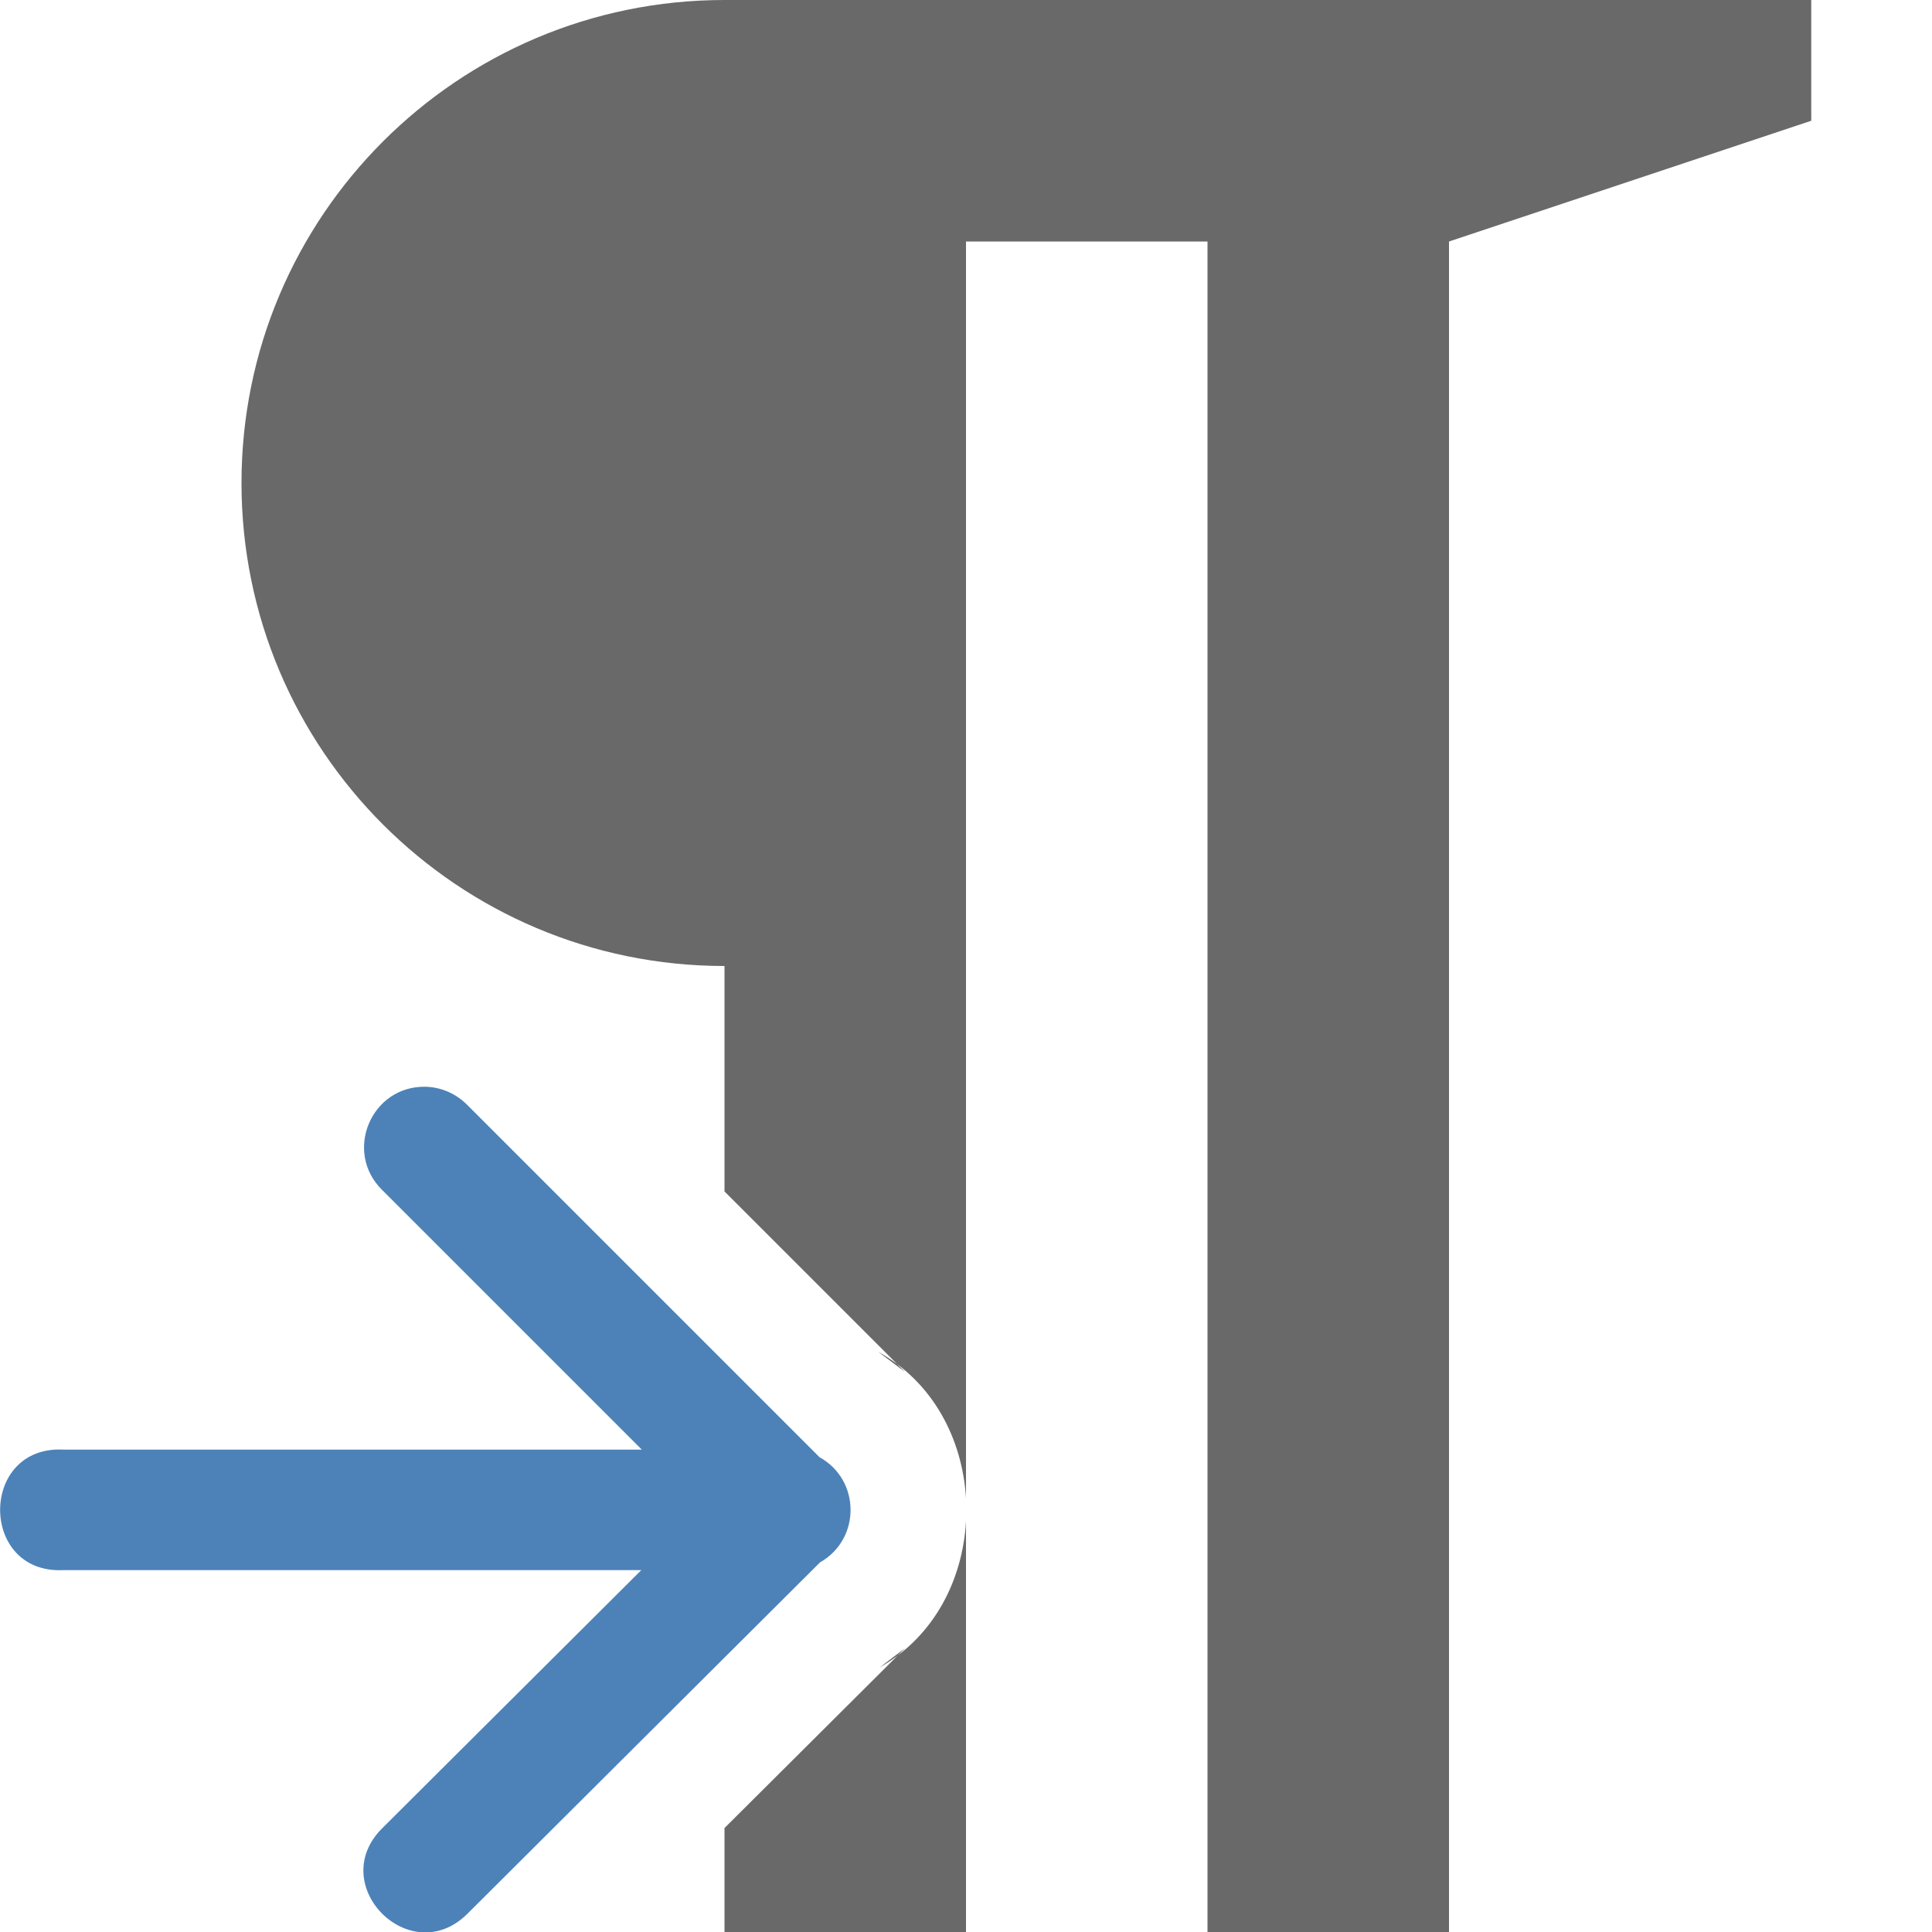
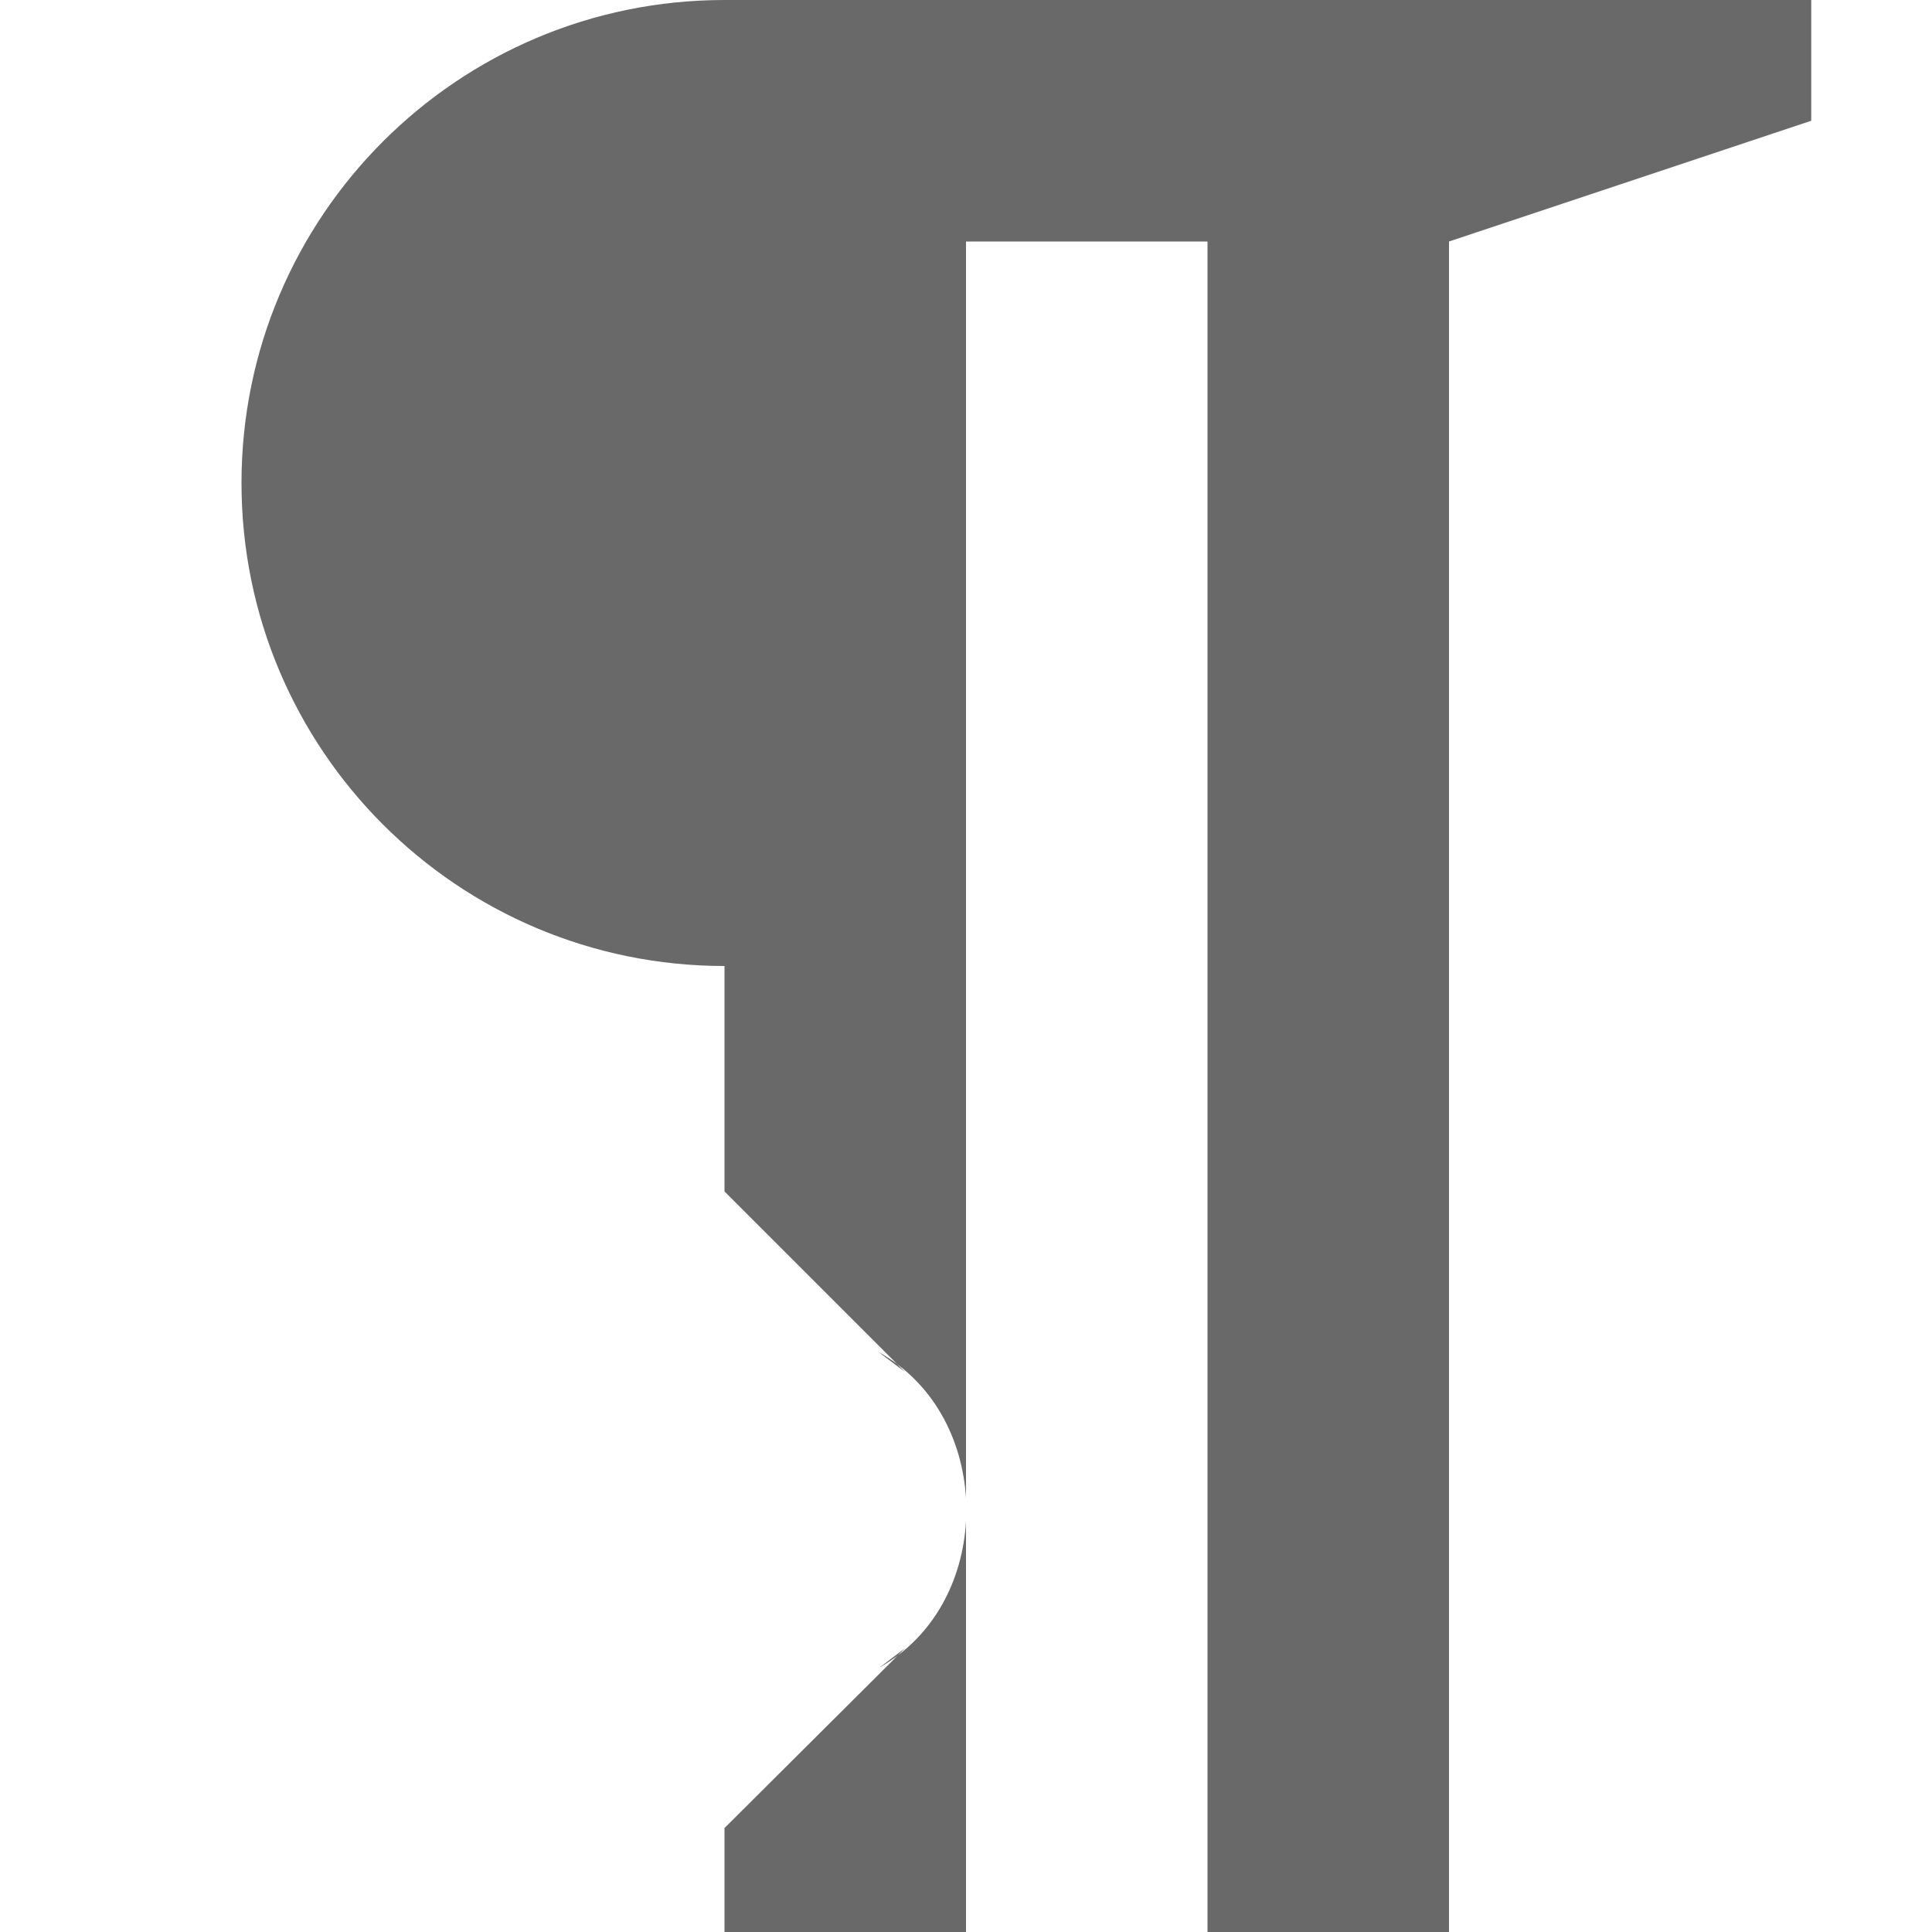
<svg xmlns="http://www.w3.org/2000/svg" viewBox="0 0 16 16">/&amp;gt;<path d="m6 0c-2.209 0-4 1.791-4 4s1.791 4 4 4v1.867l1.494 1.494-.221-.166c.46.256.697.727.727 1.211v-10.406h2v14h2v-14l3-1v-1h-3-2-2zm2 12.598c-.027.482-.26.952-.715 1.211l.211-.16-1.496 1.49v.861h2z" fill="#696969" />
-   <path d="m3.527 9c.13.004.253.059.344.152l2.916 2.916c.341.189.343.679.004.871l-2.92 2.91c-.473.47-1.178-.239-.705-.709l2.145-2.137h-4.785c-.7.036-.7-1.034 0-.998h4.789l-2.148-2.148c-.326-.317-.093-.869.361-.857z" fill="#4d82b8" fill-rule="evenodd" />
</svg>